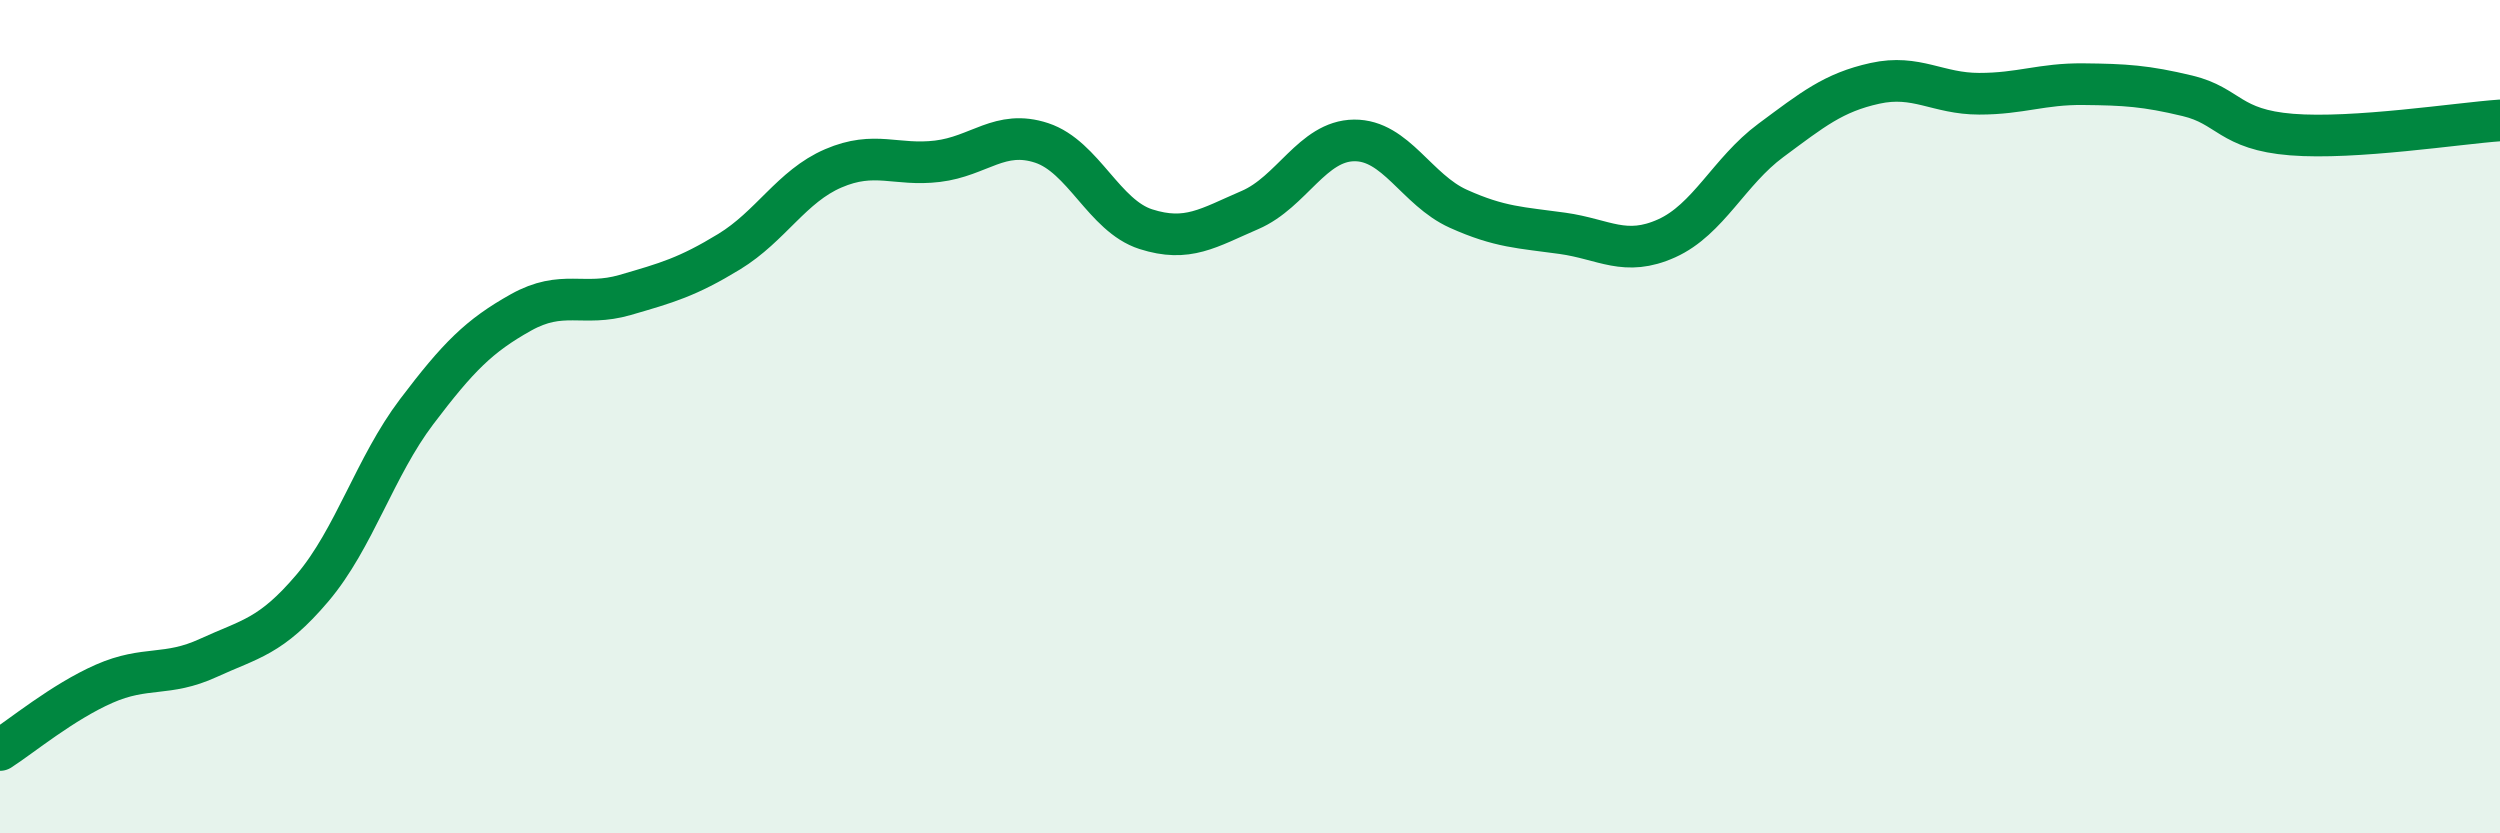
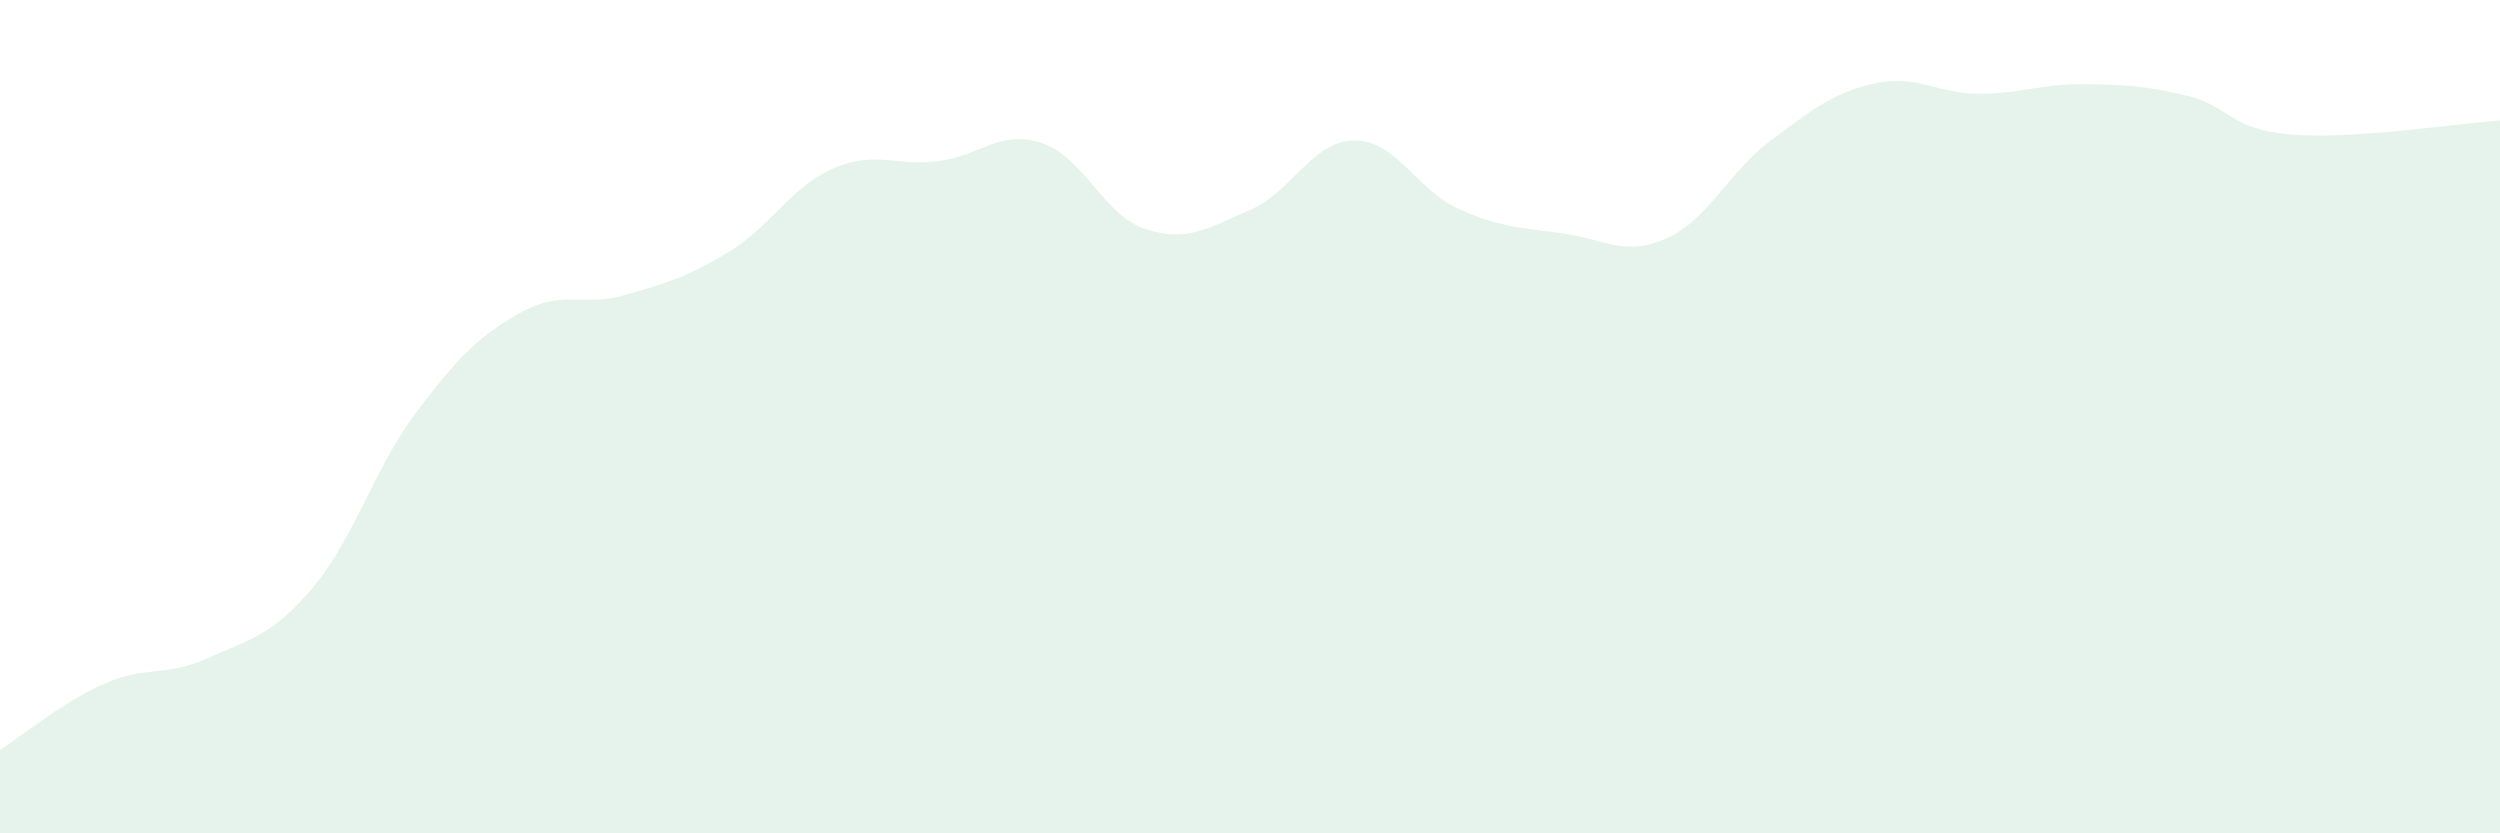
<svg xmlns="http://www.w3.org/2000/svg" width="60" height="20" viewBox="0 0 60 20">
  <path d="M 0,18 C 0.5,17.68 1.5,16.85 2.5,16.41 C 3.5,15.97 4,16.25 5,15.79 C 6,15.33 6.5,15.29 7.5,14.11 C 8.5,12.93 9,11.2 10,9.88 C 11,8.56 11.5,8.06 12.5,7.5 C 13.5,6.94 14,7.37 15,7.08 C 16,6.79 16.5,6.65 17.5,6.04 C 18.5,5.43 19,4.47 20,4.04 C 21,3.61 21.5,3.99 22.5,3.87 C 23.5,3.75 24,3.1 25,3.43 C 26,3.76 26.5,5.18 27.5,5.5 C 28.5,5.82 29,5.47 30,5.04 C 31,4.61 31.5,3.38 32.5,3.37 C 33.5,3.36 34,4.56 35,5.01 C 36,5.46 36.5,5.46 37.5,5.6 C 38.5,5.74 39,6.17 40,5.72 C 41,5.27 41.5,4.11 42.5,3.37 C 43.5,2.63 44,2.22 45,2 C 46,1.78 46.5,2.25 47.5,2.25 C 48.5,2.25 49,2.01 50,2.02 C 51,2.03 51.5,2.06 52.5,2.3 C 53.5,2.54 53.5,3.11 55,3.23 C 56.5,3.35 59,2.96 60,2.89L60 20L0 20Z" fill="#008740" opacity="0.1" stroke-linecap="round" stroke-linejoin="round" />
-   <path d="M 0,18 C 0.5,17.68 1.5,16.85 2.5,16.41 C 3.5,15.97 4,16.25 5,15.79 C 6,15.33 6.5,15.29 7.5,14.11 C 8.5,12.93 9,11.2 10,9.88 C 11,8.56 11.5,8.06 12.5,7.5 C 13.5,6.94 14,7.37 15,7.08 C 16,6.79 16.5,6.65 17.5,6.04 C 18.5,5.43 19,4.47 20,4.04 C 21,3.61 21.5,3.99 22.5,3.87 C 23.5,3.75 24,3.1 25,3.43 C 26,3.76 26.5,5.18 27.5,5.5 C 28.5,5.82 29,5.47 30,5.04 C 31,4.61 31.5,3.38 32.5,3.37 C 33.5,3.36 34,4.56 35,5.01 C 36,5.46 36.5,5.46 37.5,5.6 C 38.5,5.74 39,6.17 40,5.72 C 41,5.27 41.5,4.11 42.5,3.37 C 43.5,2.63 44,2.22 45,2 C 46,1.78 46.5,2.25 47.5,2.25 C 48.5,2.25 49,2.01 50,2.02 C 51,2.03 51.5,2.06 52.5,2.3 C 53.5,2.54 53.5,3.11 55,3.23 C 56.5,3.35 59,2.96 60,2.89" stroke="#008740" stroke-width="1" fill="none" stroke-linecap="round" stroke-linejoin="round" />
</svg>